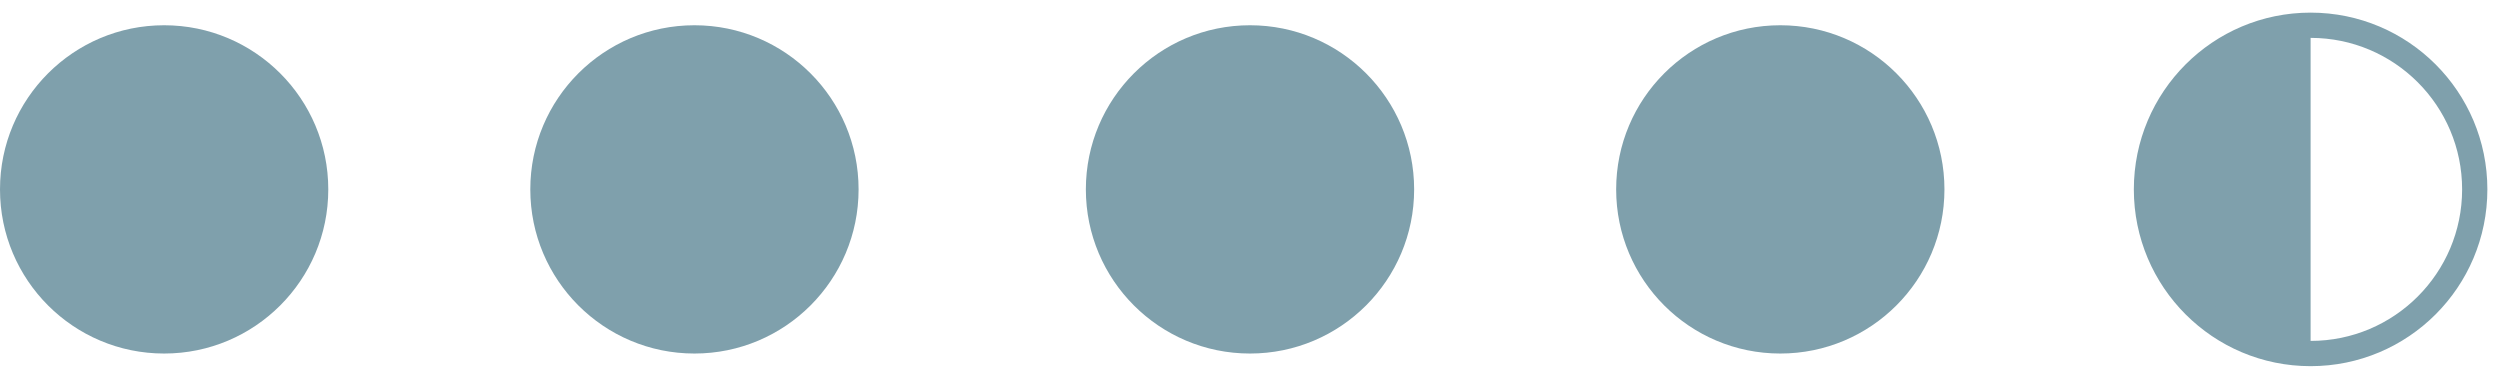
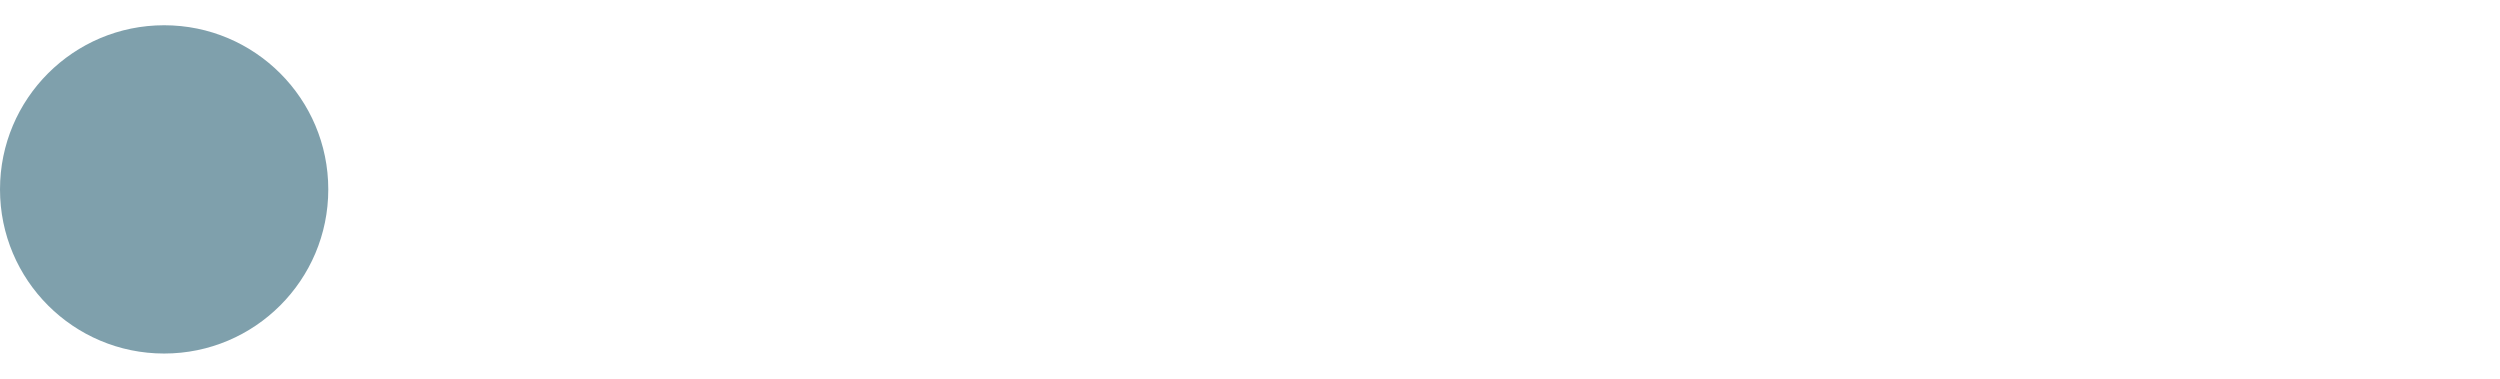
<svg xmlns="http://www.w3.org/2000/svg" width="99px" height="15px" viewBox="0 0 99 15" version="1.1">
  <title>Rating_4-5</title>
  <desc>Created with Sketch.</desc>
  <defs />
  <g id="Page-1" stroke="none" stroke-width="1" fill="none" fill-rule="evenodd">
    <g id="Assets" transform="translate(-22, -66)" fill-rule="nonzero">
      <g id="Rating_4-5" transform="translate(22, 67)">
        <circle id="Oval-2-Copy-23" fill="#7FA0AC" cx="6.5" cy="6.5" r="6.5" />
-         <circle id="Oval-2-Copy-39" fill="#7FA0AC" cx="70.5" cy="6.5" r="6.5" />
-         <circle id="Oval-2-Copy-44" fill="#7FA0AC" cx="27.5" cy="6.5" r="6.5" />
-         <circle id="Oval-2-Copy-50" fill="#7FA0AC" cx="49.5" cy="6.5" r="6.5" />
-         <path d="M91.5,0 C87.91,0 85,2.91 85,6.5 C85,10.09 87.91,13 91.5,13" id="Oval-2-Copy-47" fill="#7FA0AC" />
-         <circle id="Oval-2-Copy-52" stroke="#7FA0AC" cx="91.5" cy="6.5" r="6.5" />
      </g>
    </g>
  </g>
</svg>